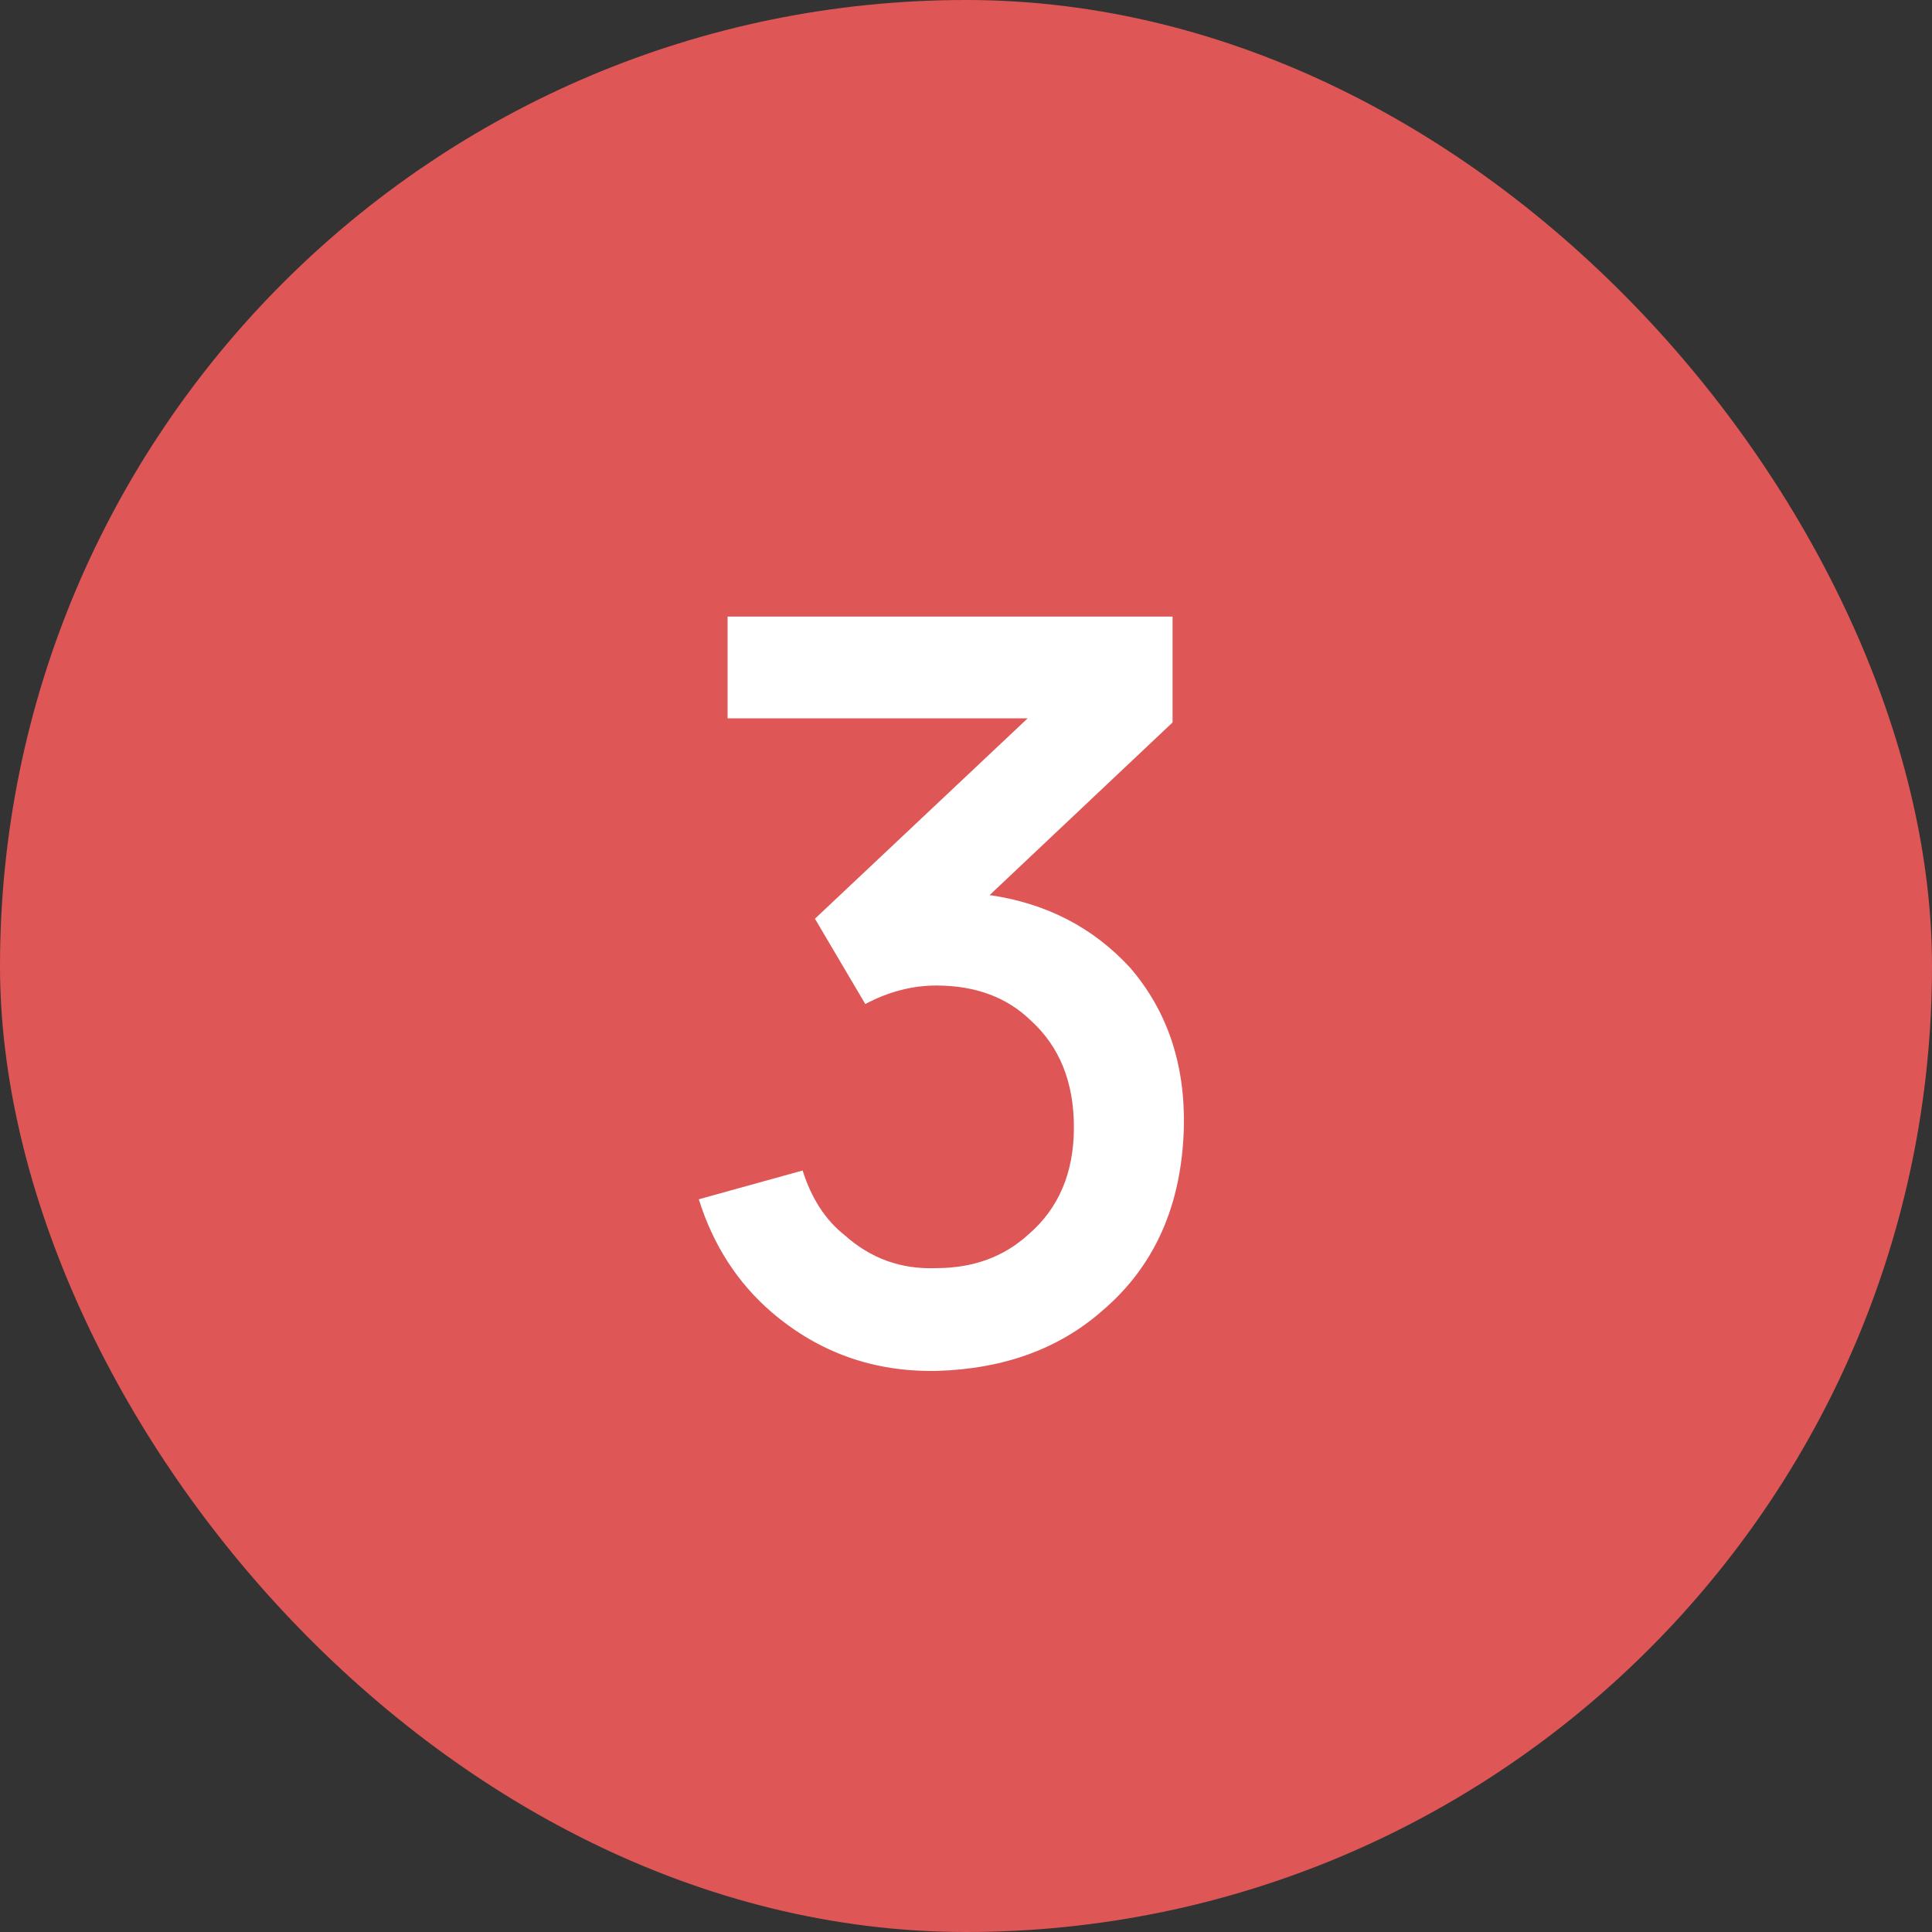
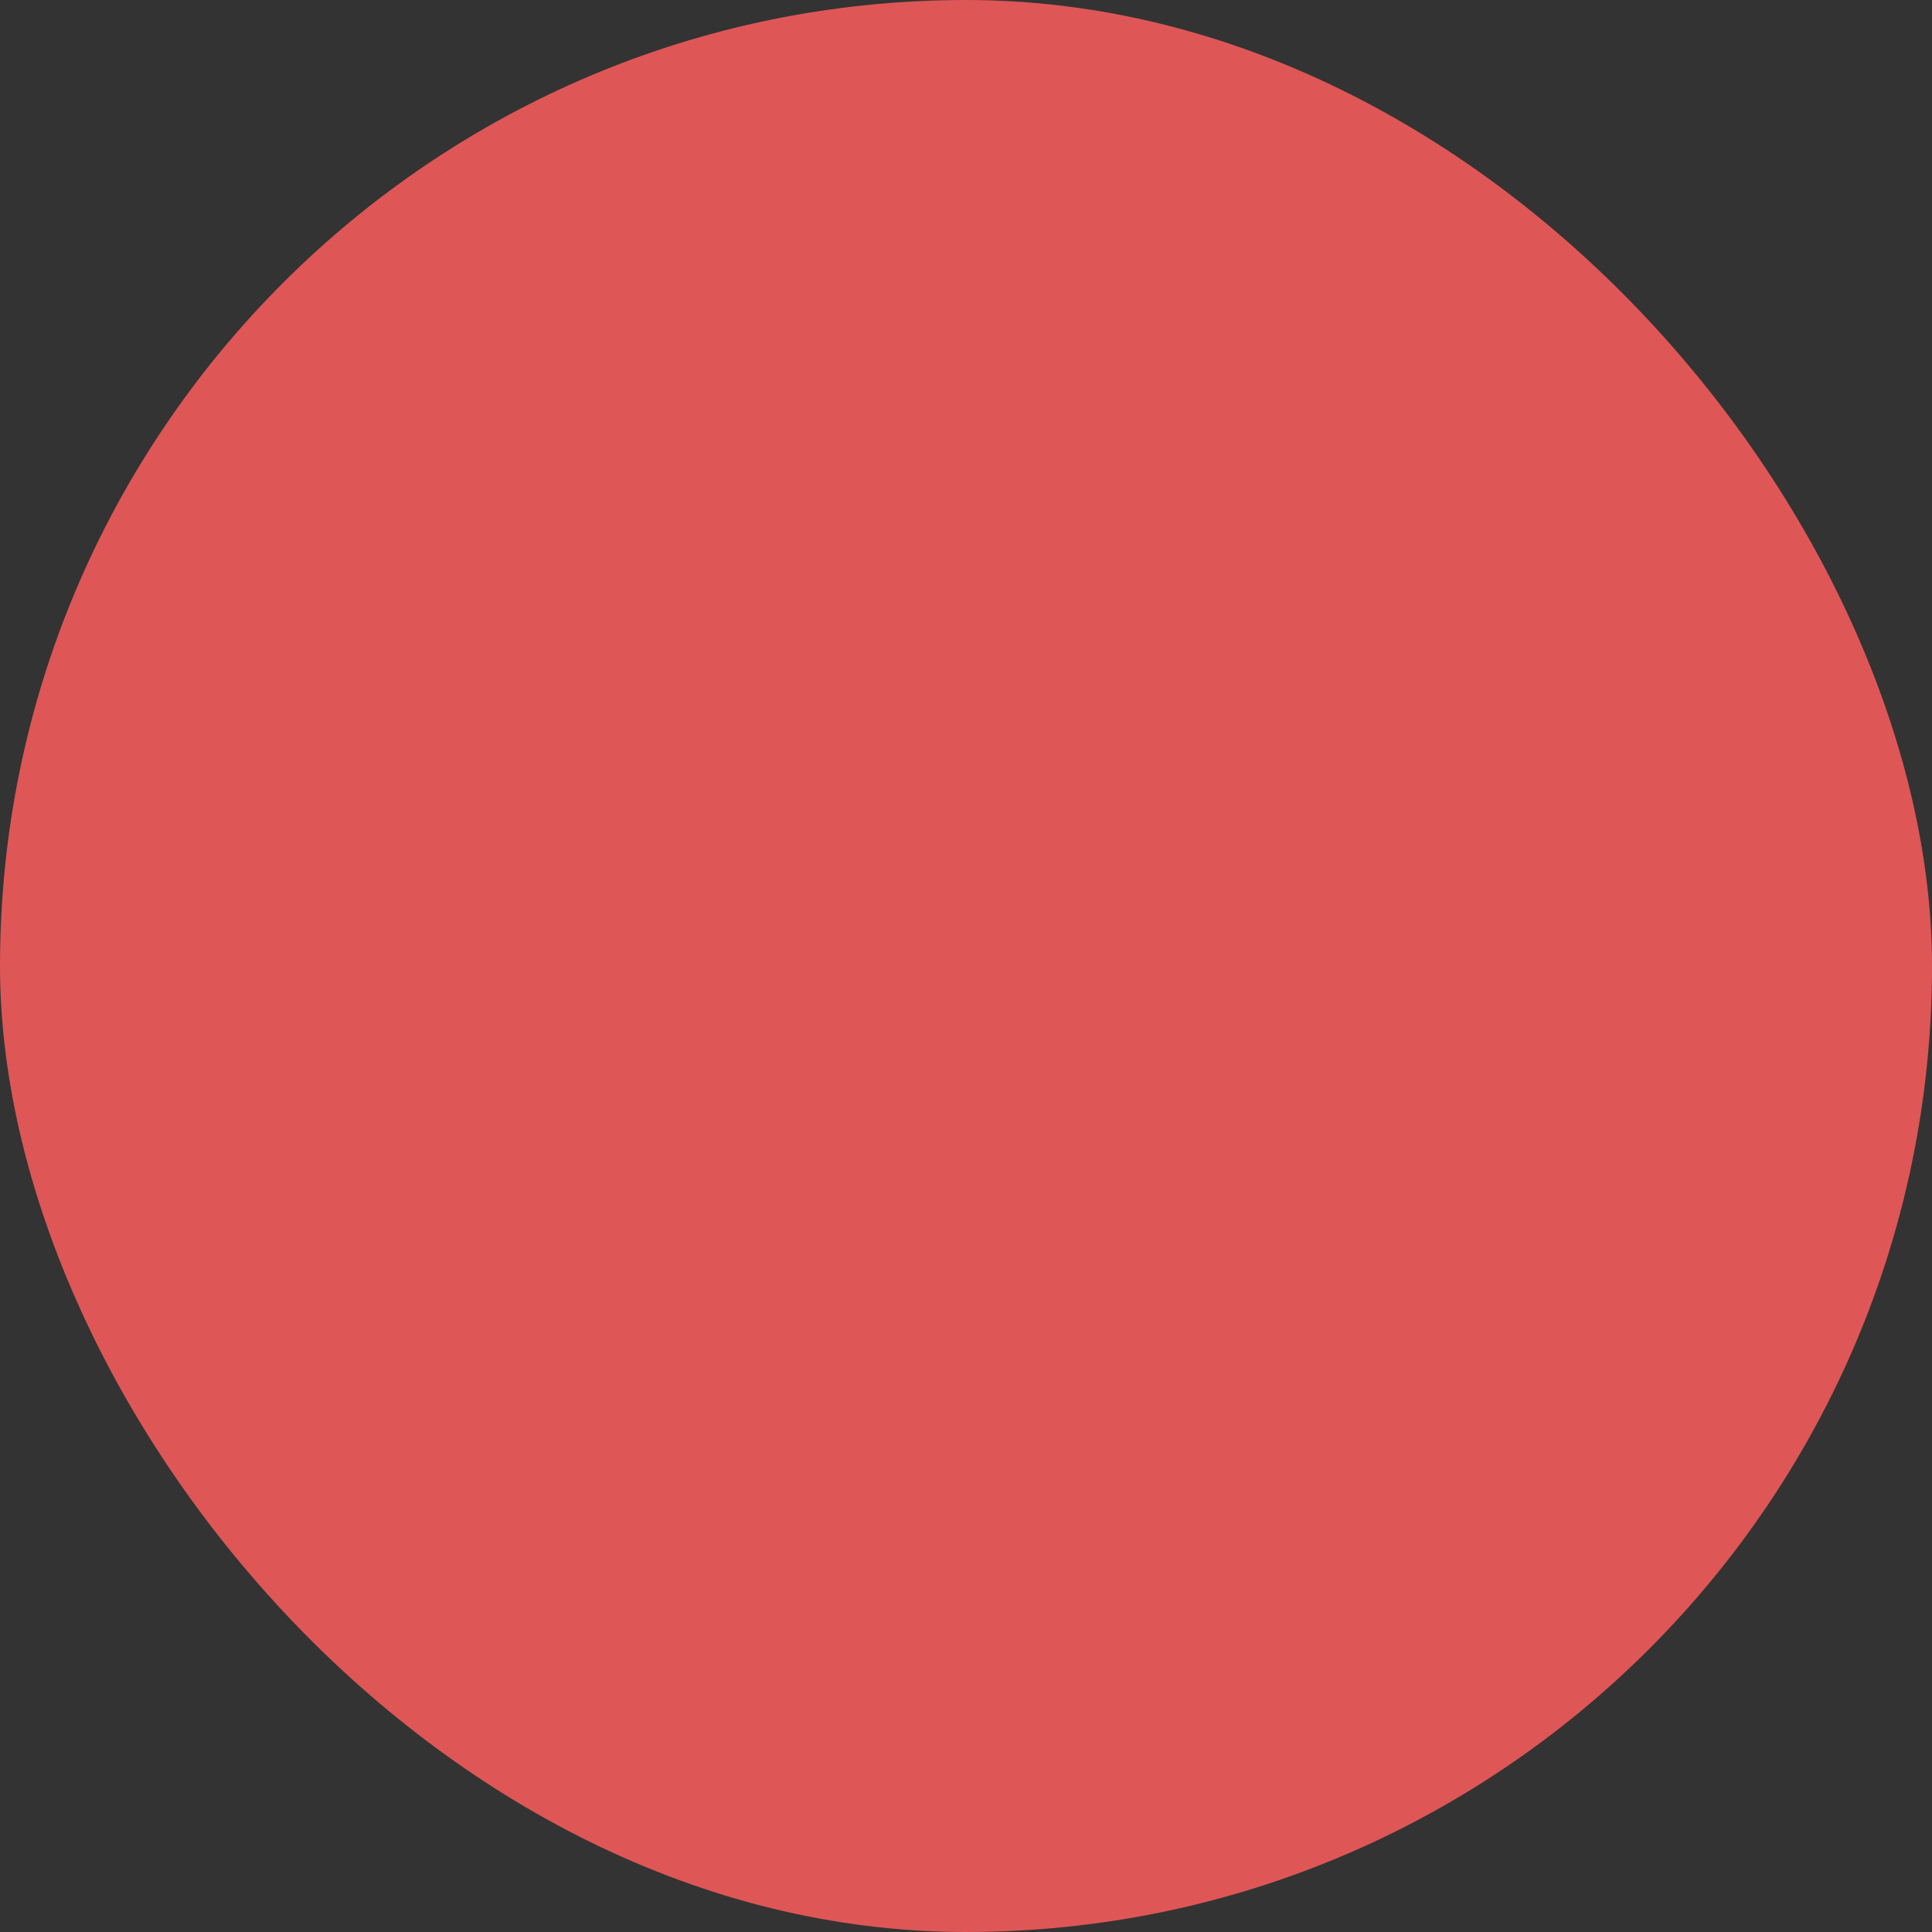
<svg xmlns="http://www.w3.org/2000/svg" width="47" height="47" viewBox="0 0 47 47" fill="none">
  <rect x="0" y="0" width="47" height="47" fill="#333333" stroke="none" />
  <rect width="47" height="47" rx="23.5" fill="#DF5656" />
-   <path d="M27.5 23.55C28.4 24.6 28.833 25.892 28.8 27.425C28.75 29.325 28.083 30.817 26.8 31.9C25.75 32.817 24.417 33.3 22.8 33.35C21.267 33.383 19.925 32.908 18.775 31.925C17.942 31.208 17.35 30.292 17 29.175L19.525 28.475C19.742 29.158 20.083 29.683 20.55 30.05C21.183 30.617 21.925 30.883 22.775 30.85C23.675 30.85 24.425 30.575 25.025 30.025C25.758 29.392 26.125 28.525 26.125 27.425C26.125 26.325 25.775 25.458 25.075 24.825C24.492 24.258 23.725 23.975 22.775 23.975C22.192 23.975 21.617 24.125 21.05 24.425L19.825 22.35L25 17.475H17.7V15H28.525V17.575L24.075 21.775C25.458 21.975 26.6 22.567 27.5 23.55Z" fill="white" />
</svg>